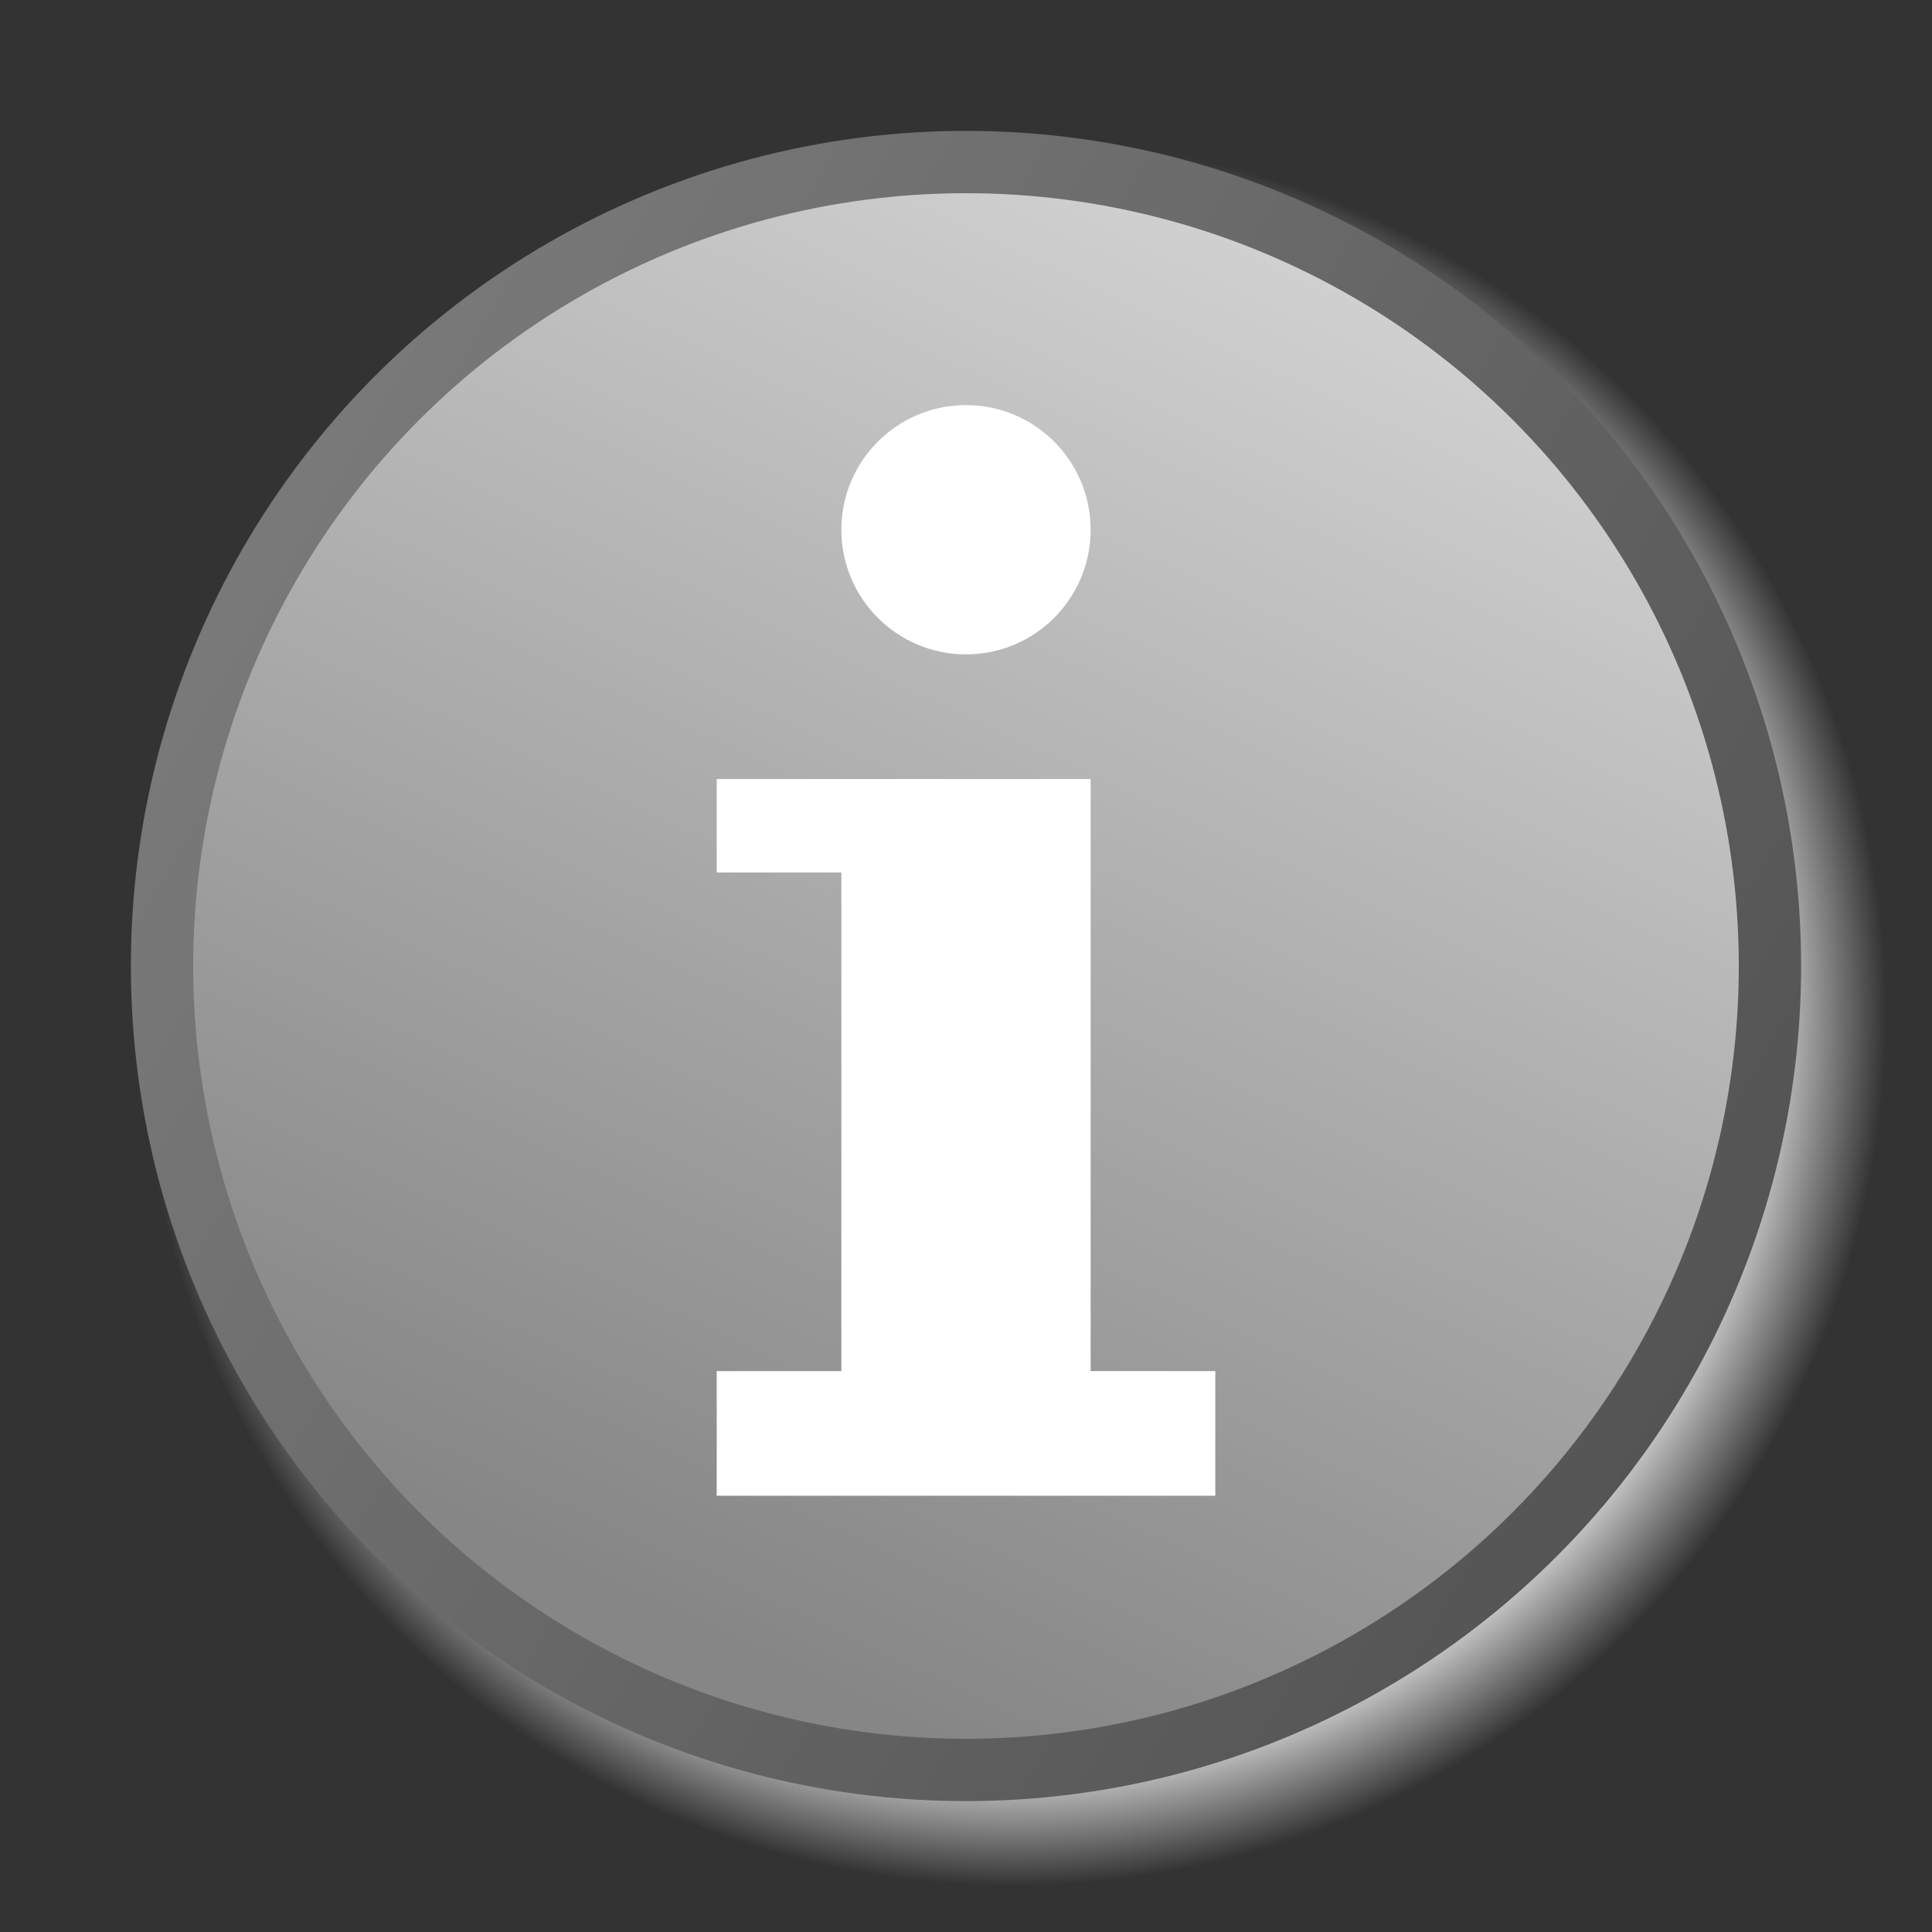
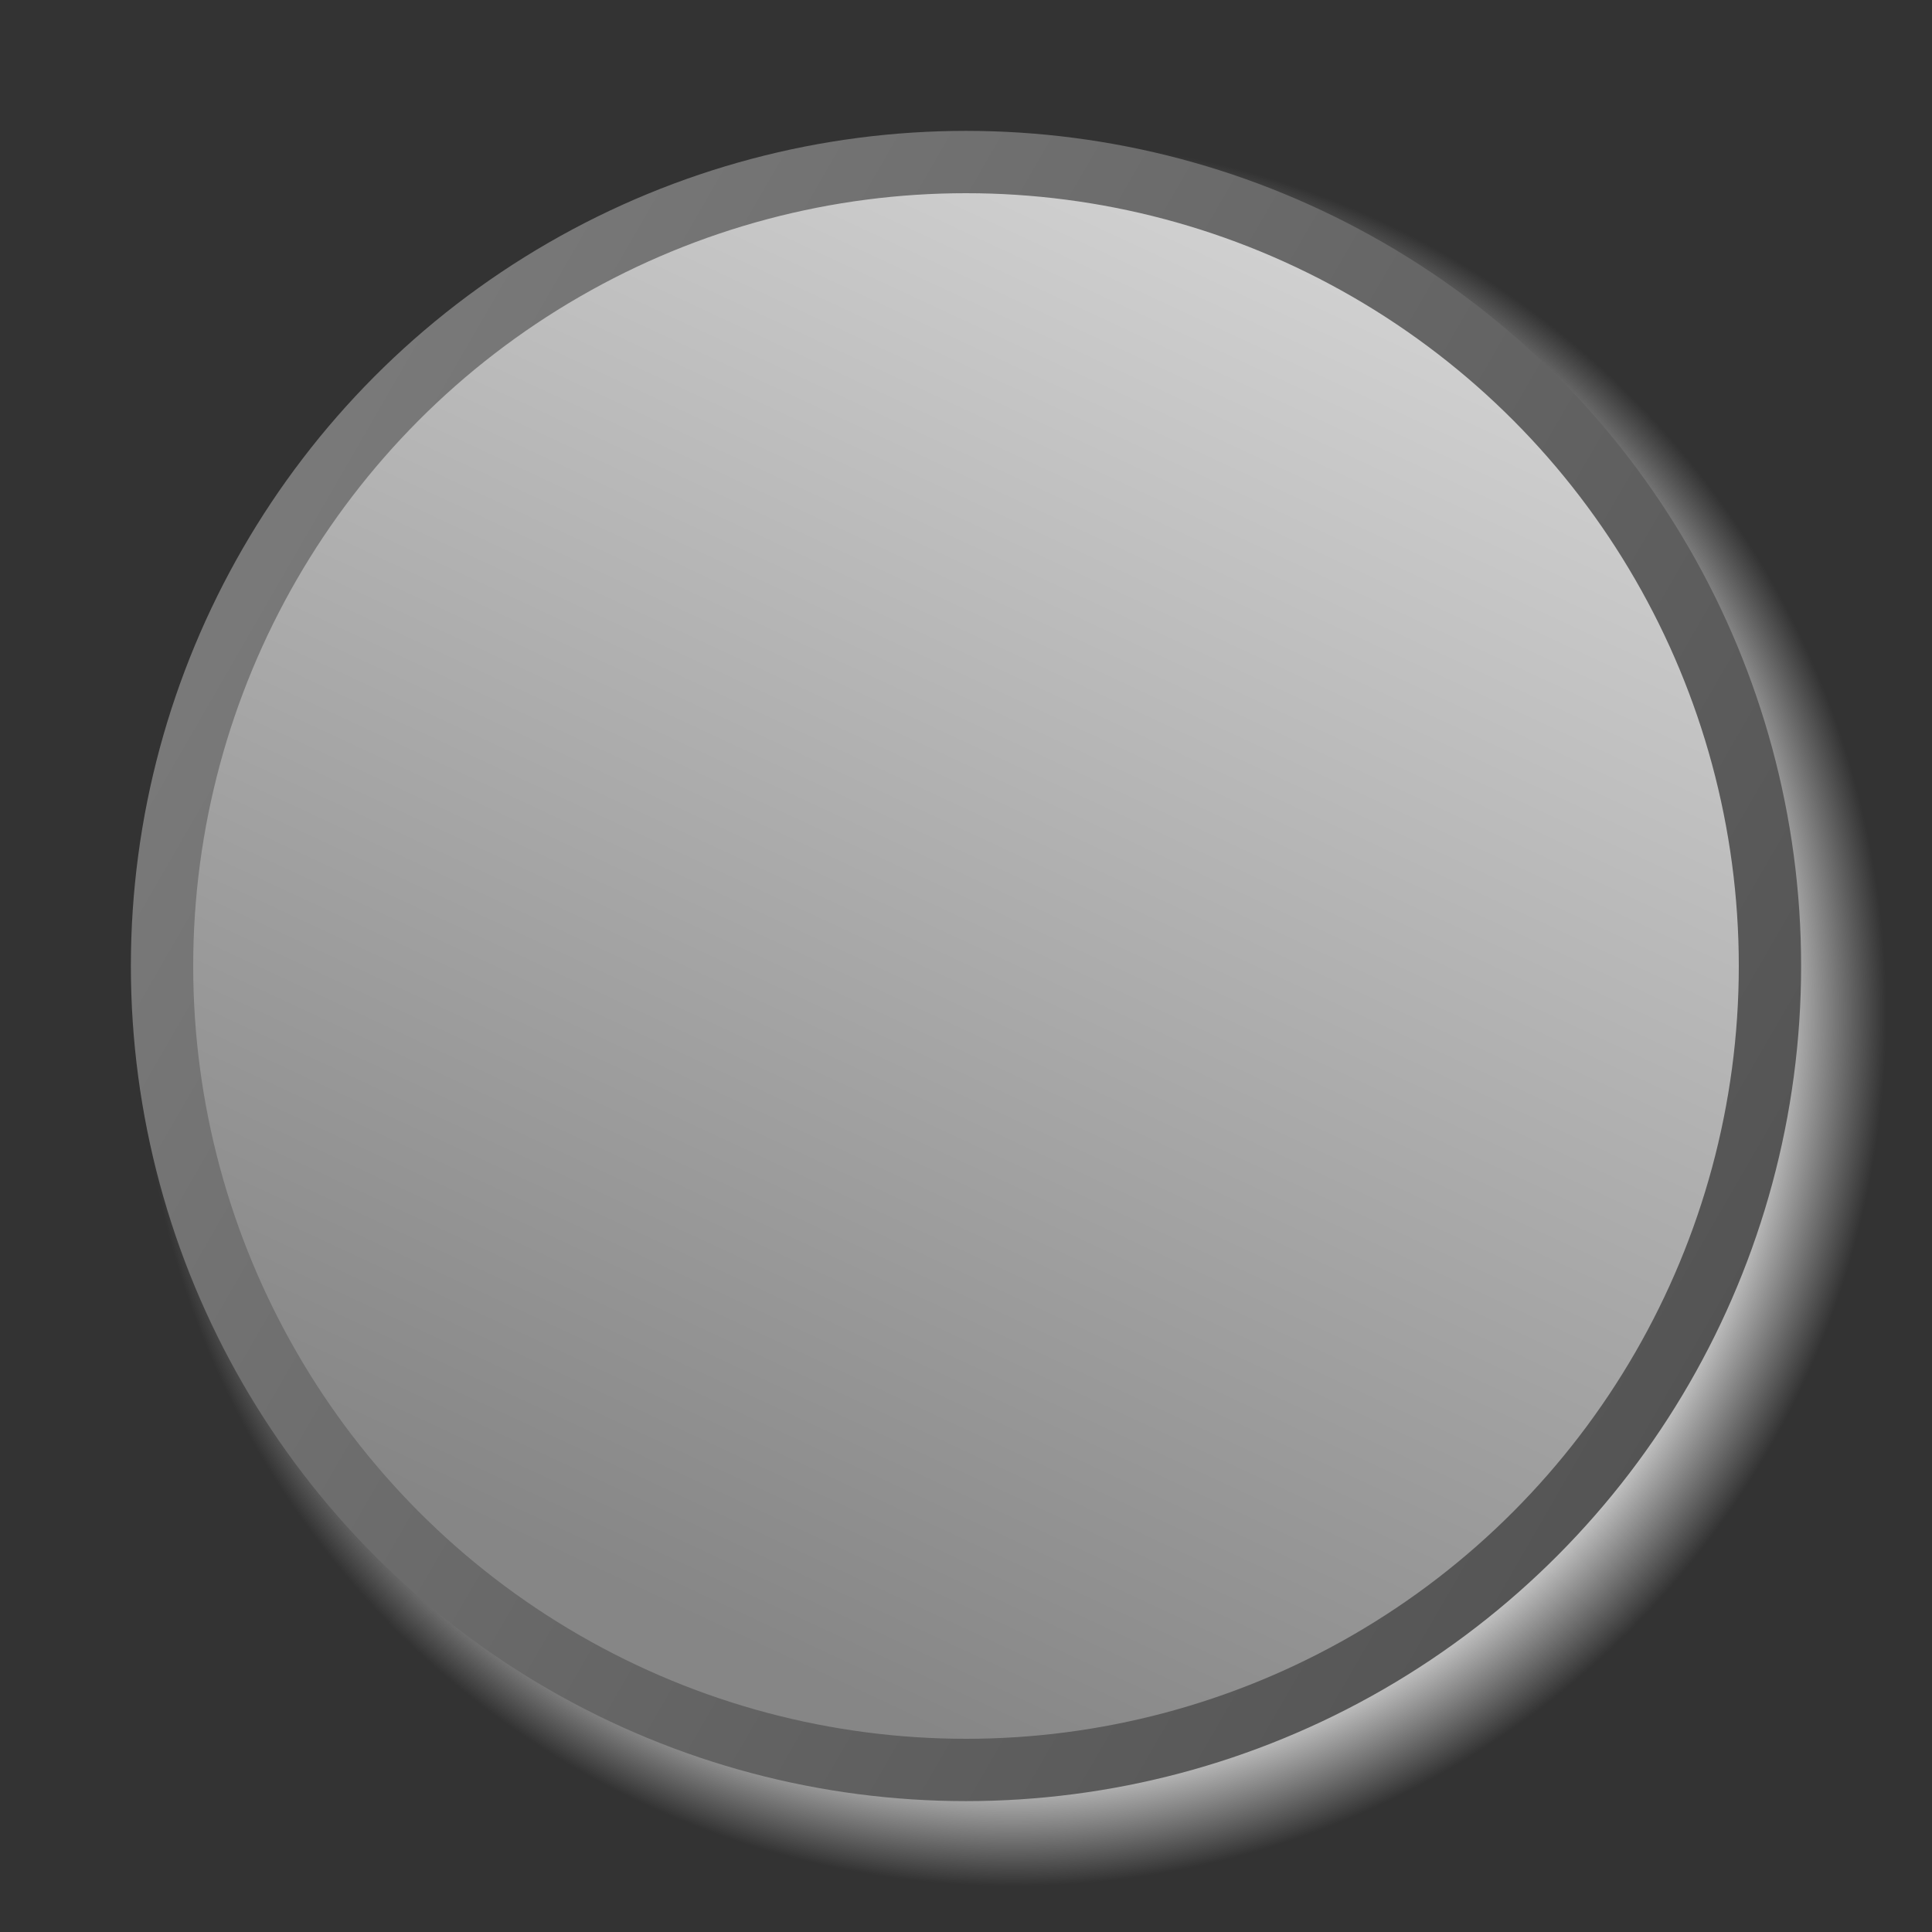
<svg xmlns="http://www.w3.org/2000/svg" viewBox="0 0 62 62" width="62" height="62" version="1.11">
  <rect x="0" y="0" width="62" height="62" fill="#333333" stroke="none" />
  <defs>
    <linearGradient id="fieldGradient" gradientUnits="userSpaceOnUse" x1="42.986" y1="7.013" x2="22.014" y2="51.987">
      <stop offset="0.0" stop-color="#D3D3D3" />
      <stop offset="1.0" stop-color="#868686" />
    </linearGradient>
    <linearGradient id="edgeGradient" gradientUnits="userSpaceOnUse" x1="55.454" y1="42.753" x2="9.547" y2="16.248">
      <stop offset="0.0" stop-color="#545454" />
      <stop offset="1.0" stop-color="#797979" />
    </linearGradient>
    <radialGradient id="shadowGradient">
      <stop offset="0.0" stop-color="#C0C0C0" />
      <stop offset="0.88" stop-color="#C0C0C0" />
      <stop offset="1.0" stop-color="#C0C0C0" stop-opacity="0.0" />
    </radialGradient>
  </defs>
  <circle id="shadow" r="26.5" cx="32.5" cy="29.5" fill="url(#shadowGradient)" transform="matrix(1.065, 0, 0, 1.065, -2.1, 1.086)" />
  <circle id="field" r="25.8" cx="31" cy="31" fill="url(#fieldGradient)" stroke="url(#edgeGradient)" stroke-width="2" />
  <g id="info" fill="white">
-     <polygon points="23,25 35,25 35,44 39,44 39,48 23,48 23,44 27,44 27,28 23,28 23,25" />
-     <circle r="4" cx="31" cy="17" />
-   </g>
+     </g>
</svg>